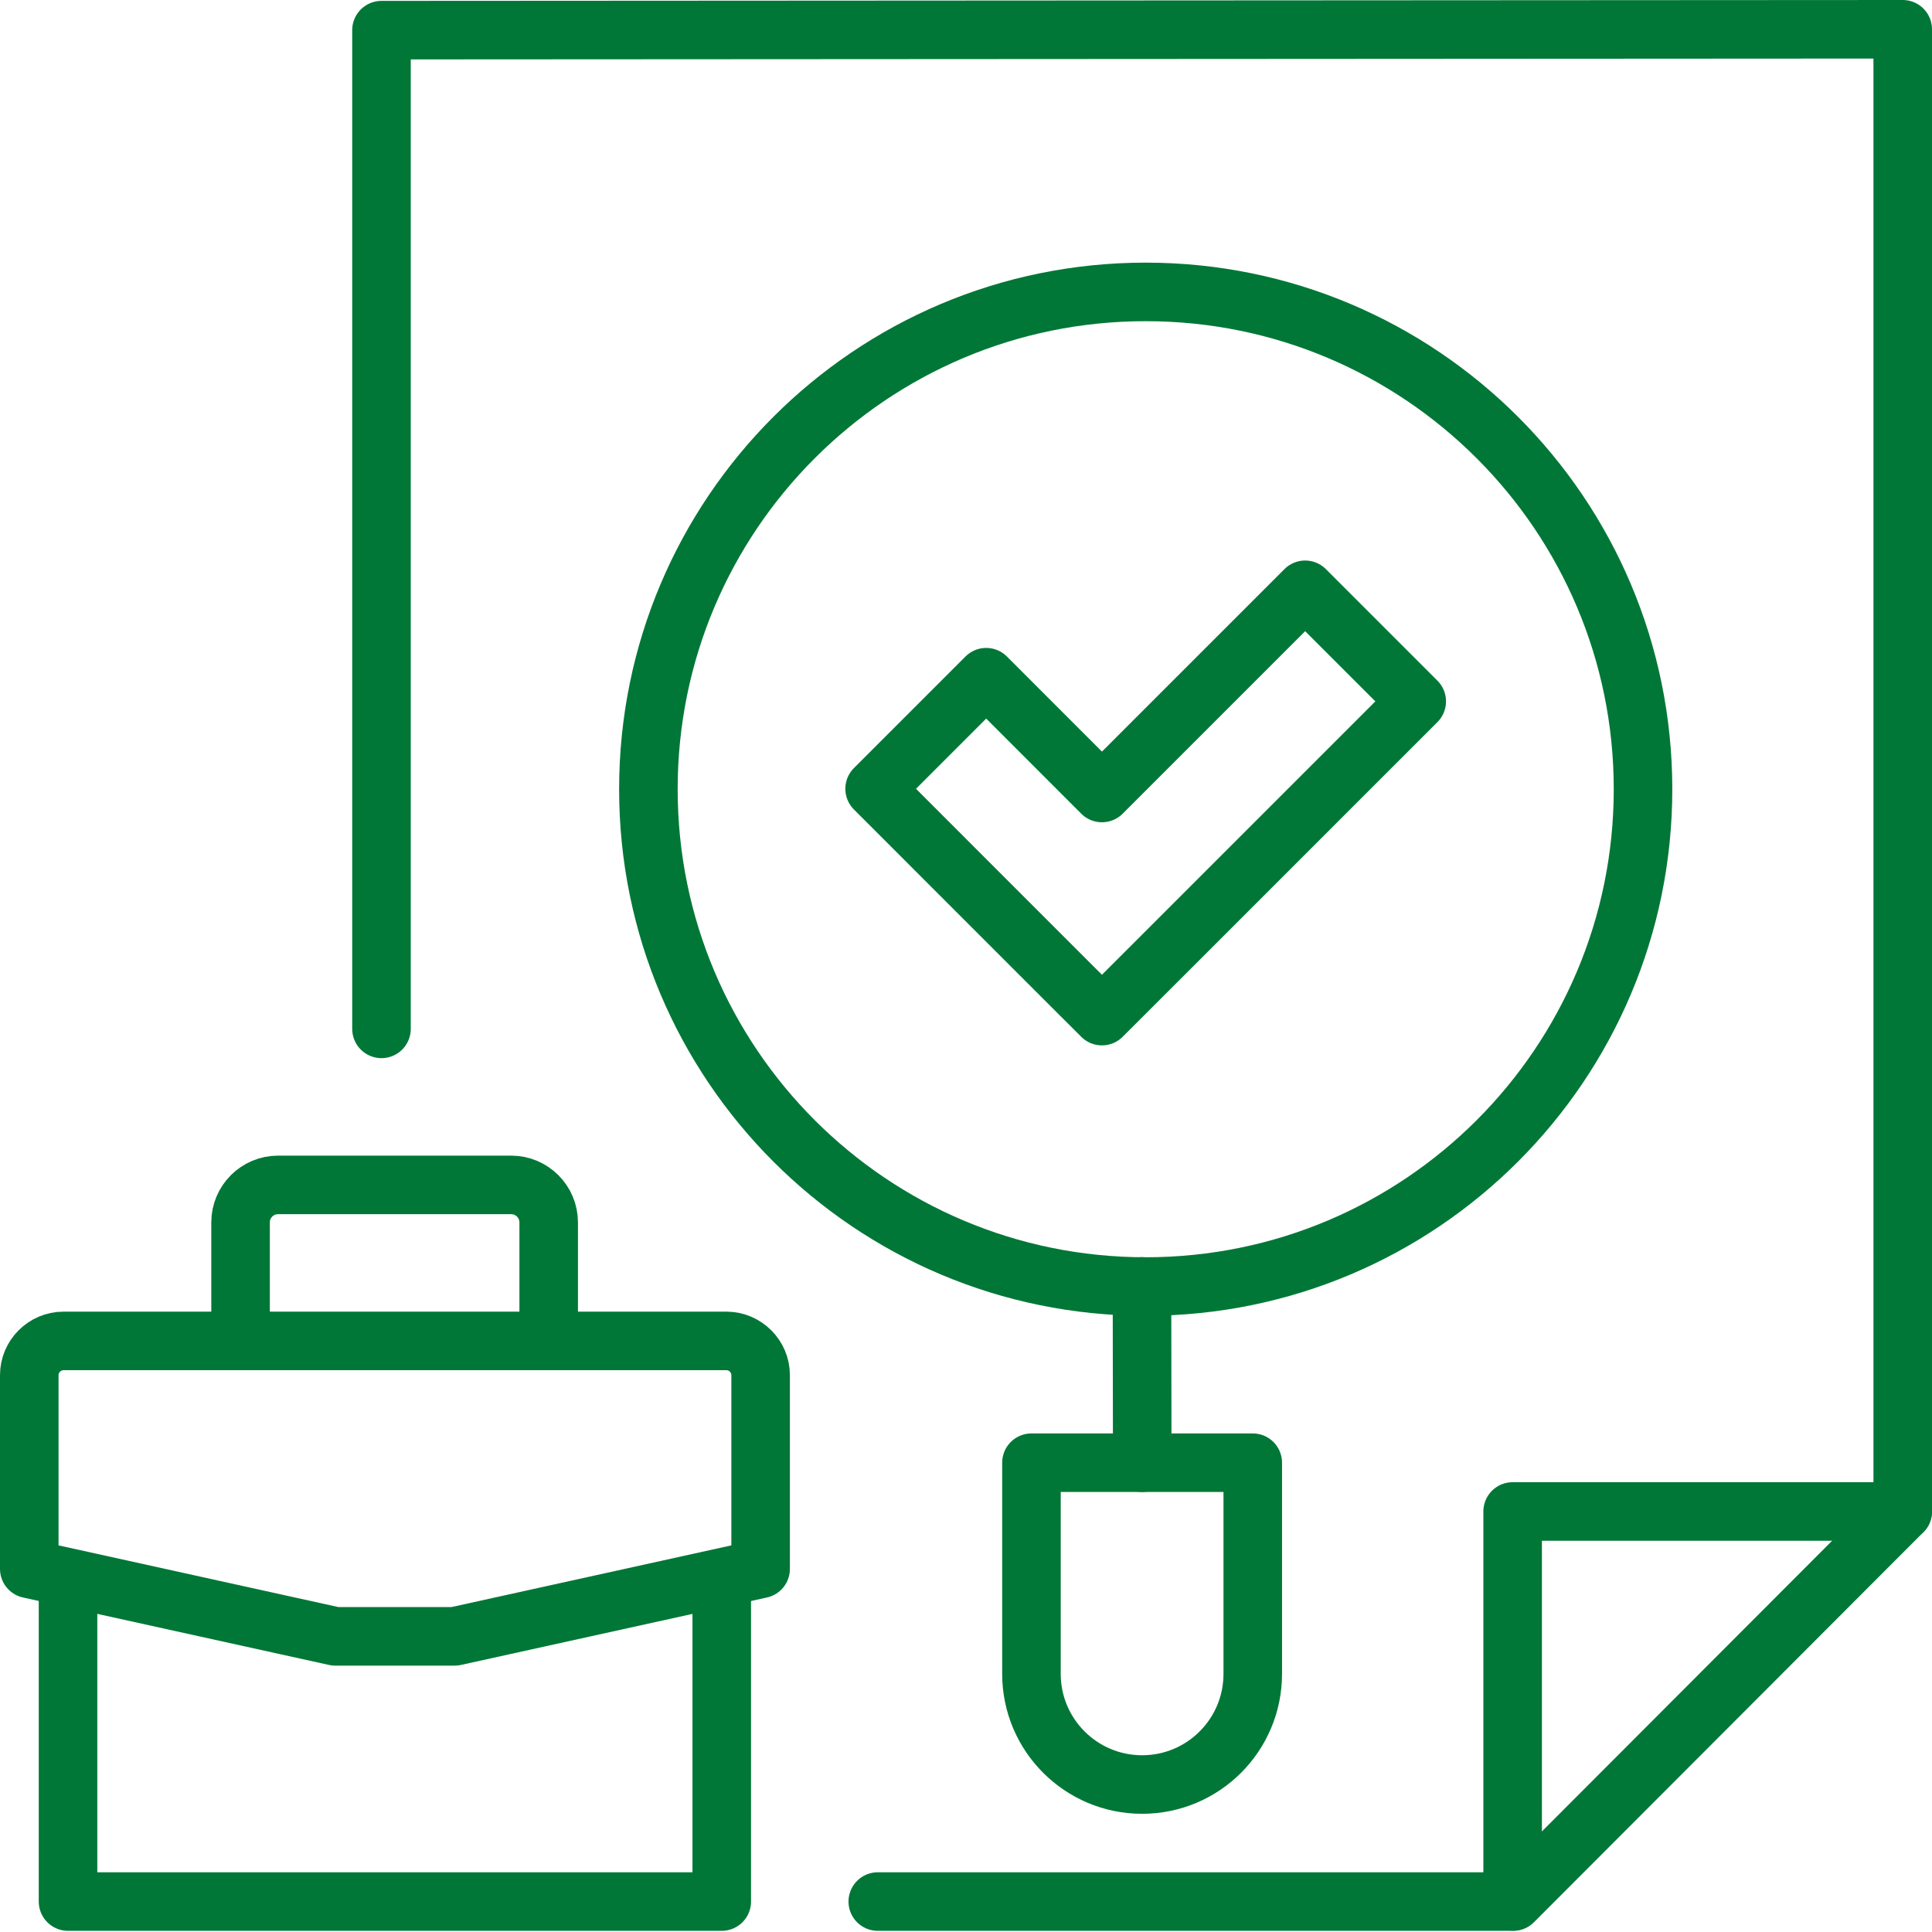
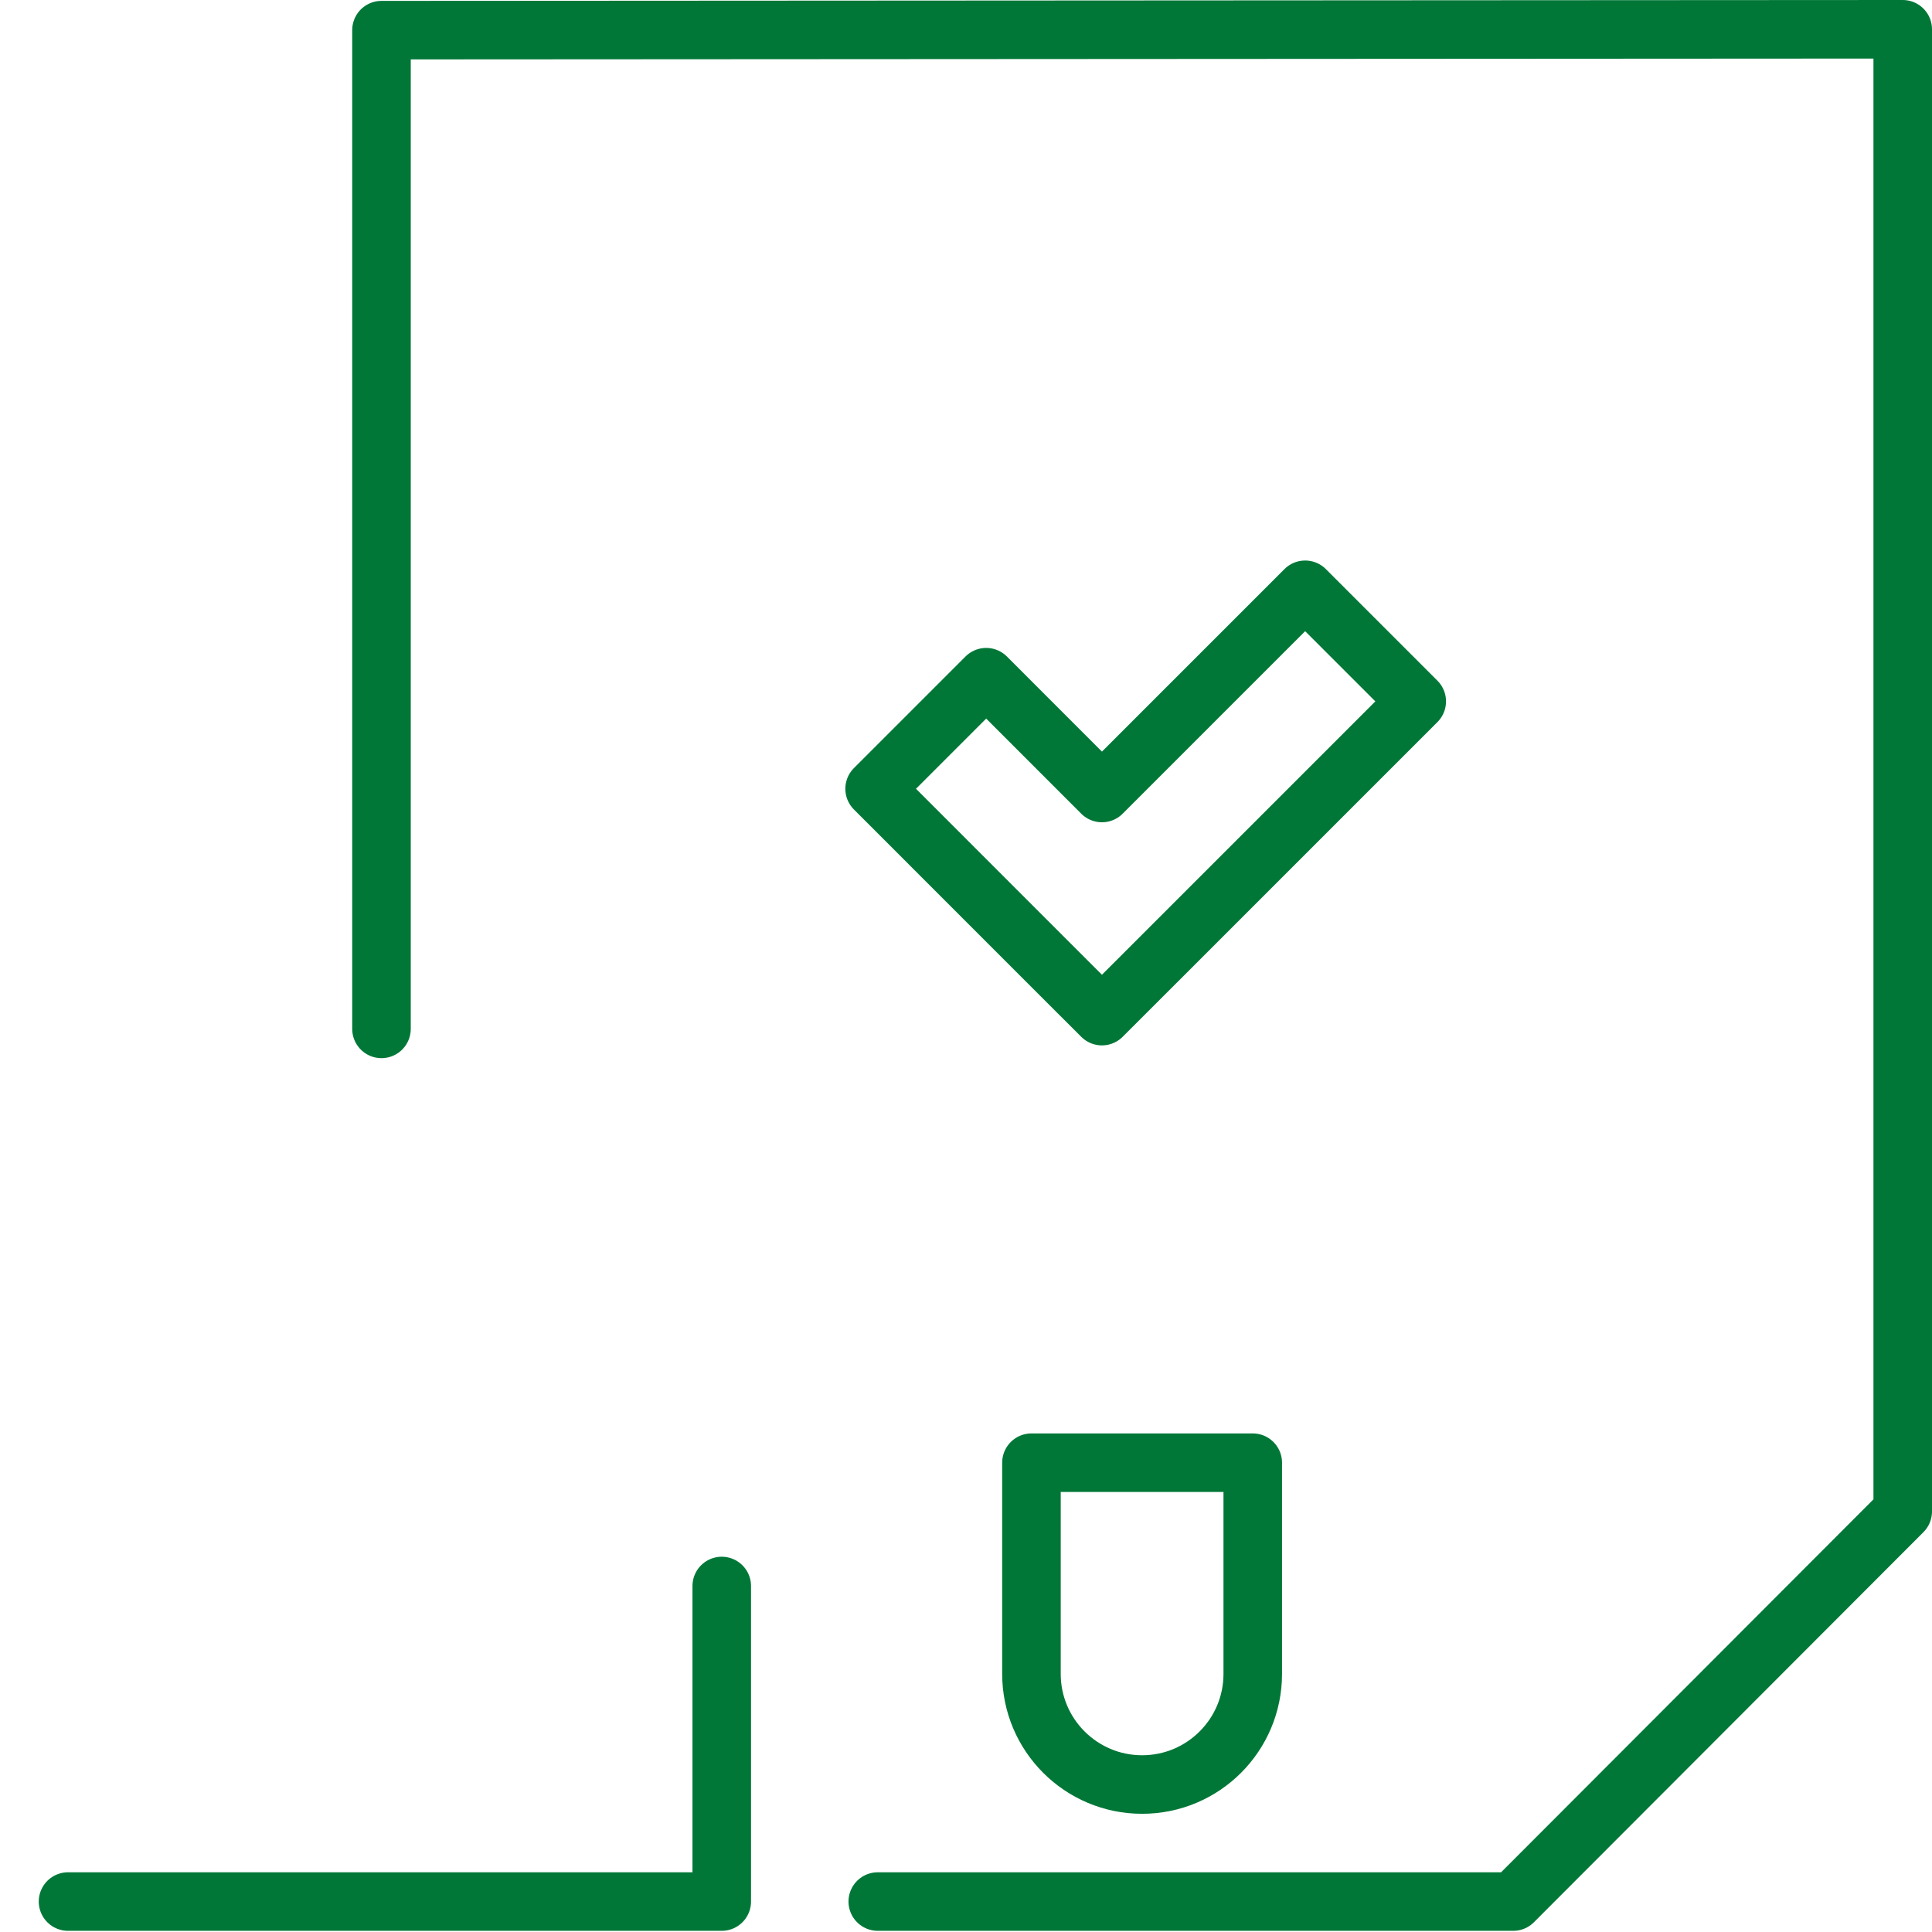
<svg xmlns="http://www.w3.org/2000/svg" width="100%" height="100%" viewBox="0 0 33 33" version="1.1" xml:space="preserve" style="fill-rule:evenodd;clip-rule:evenodd;stroke-linecap:round;stroke-linejoin:round;stroke-miterlimit:2;">
  <g transform="matrix(1,0,0,1,-280.486,-314.806)">
-     <path d="M306.323,347.283L306.323,340.623L312.986,340.623" style="fill:none;stroke:rgb(1,119,55);stroke-width:1px;" />
    <path d="M295.479,347.286L306.333,347.286L312.986,340.623L312.986,315.306L287.002,315.321L287.002,332.38" style="fill:none;stroke:rgb(1,119,55);stroke-width:1px;" />
-     <path d="M299.992,336.779L299.996,339.79" style="fill:none;stroke:rgb(1,119,55);stroke-width:1px;" />
    <path d="M299.994,345.287C298.951,345.287 298.104,344.441 298.104,343.397L298.104,339.79L301.884,339.79L301.884,343.397C301.884,344.441 301.038,345.287 299.994,345.287Z" style="fill:none;stroke:rgb(1,119,55);stroke-width:1px;" />
-     <path d="M292.814,341.896L292.814,347.286L281.648,347.286L281.648,341.896" style="fill:none;stroke:rgb(1,119,55);stroke-width:1px;" />
-     <path d="M288.252,342.756L293.478,341.604L293.478,338.293C293.478,337.974 293.214,337.71 292.895,337.71L281.569,337.71C281.25,337.71 280.986,337.974 280.986,338.293L280.986,341.604L286.212,342.756L288.252,342.756Z" style="fill:none;stroke:rgb(1,119,55);stroke-width:1px;" />
-     <path d="M289.858,337.71L289.858,335.686C289.858,335.332 289.571,335.045 289.217,335.045L285.236,335.045C284.882,335.045 284.595,335.332 284.595,335.686L284.595,337.71" style="fill:none;stroke:rgb(1,119,55);stroke-width:1px;" />
+     <path d="M292.814,341.896L292.814,347.286L281.648,347.286" style="fill:none;stroke:rgb(1,119,55);stroke-width:1px;" />
    <path d="M299.308,332.162L298.355,331.21L295.425,328.279L297.331,326.373L299.308,328.351L302.779,324.88L304.685,326.786L300.261,331.21L299.308,332.162Z" style="fill:none;stroke:rgb(1,119,55);stroke-width:1px;" />
-     <path d="M291.561,328.286C291.561,323.595 295.364,319.792 300.055,319.792C304.747,319.792 308.55,323.595 308.55,328.286C308.55,332.978 304.747,336.781 300.055,336.781C295.364,336.781 291.561,332.978 291.561,328.286Z" style="fill:none;stroke:rgb(1,119,55);stroke-width:1px;" />
  </g>
</svg>